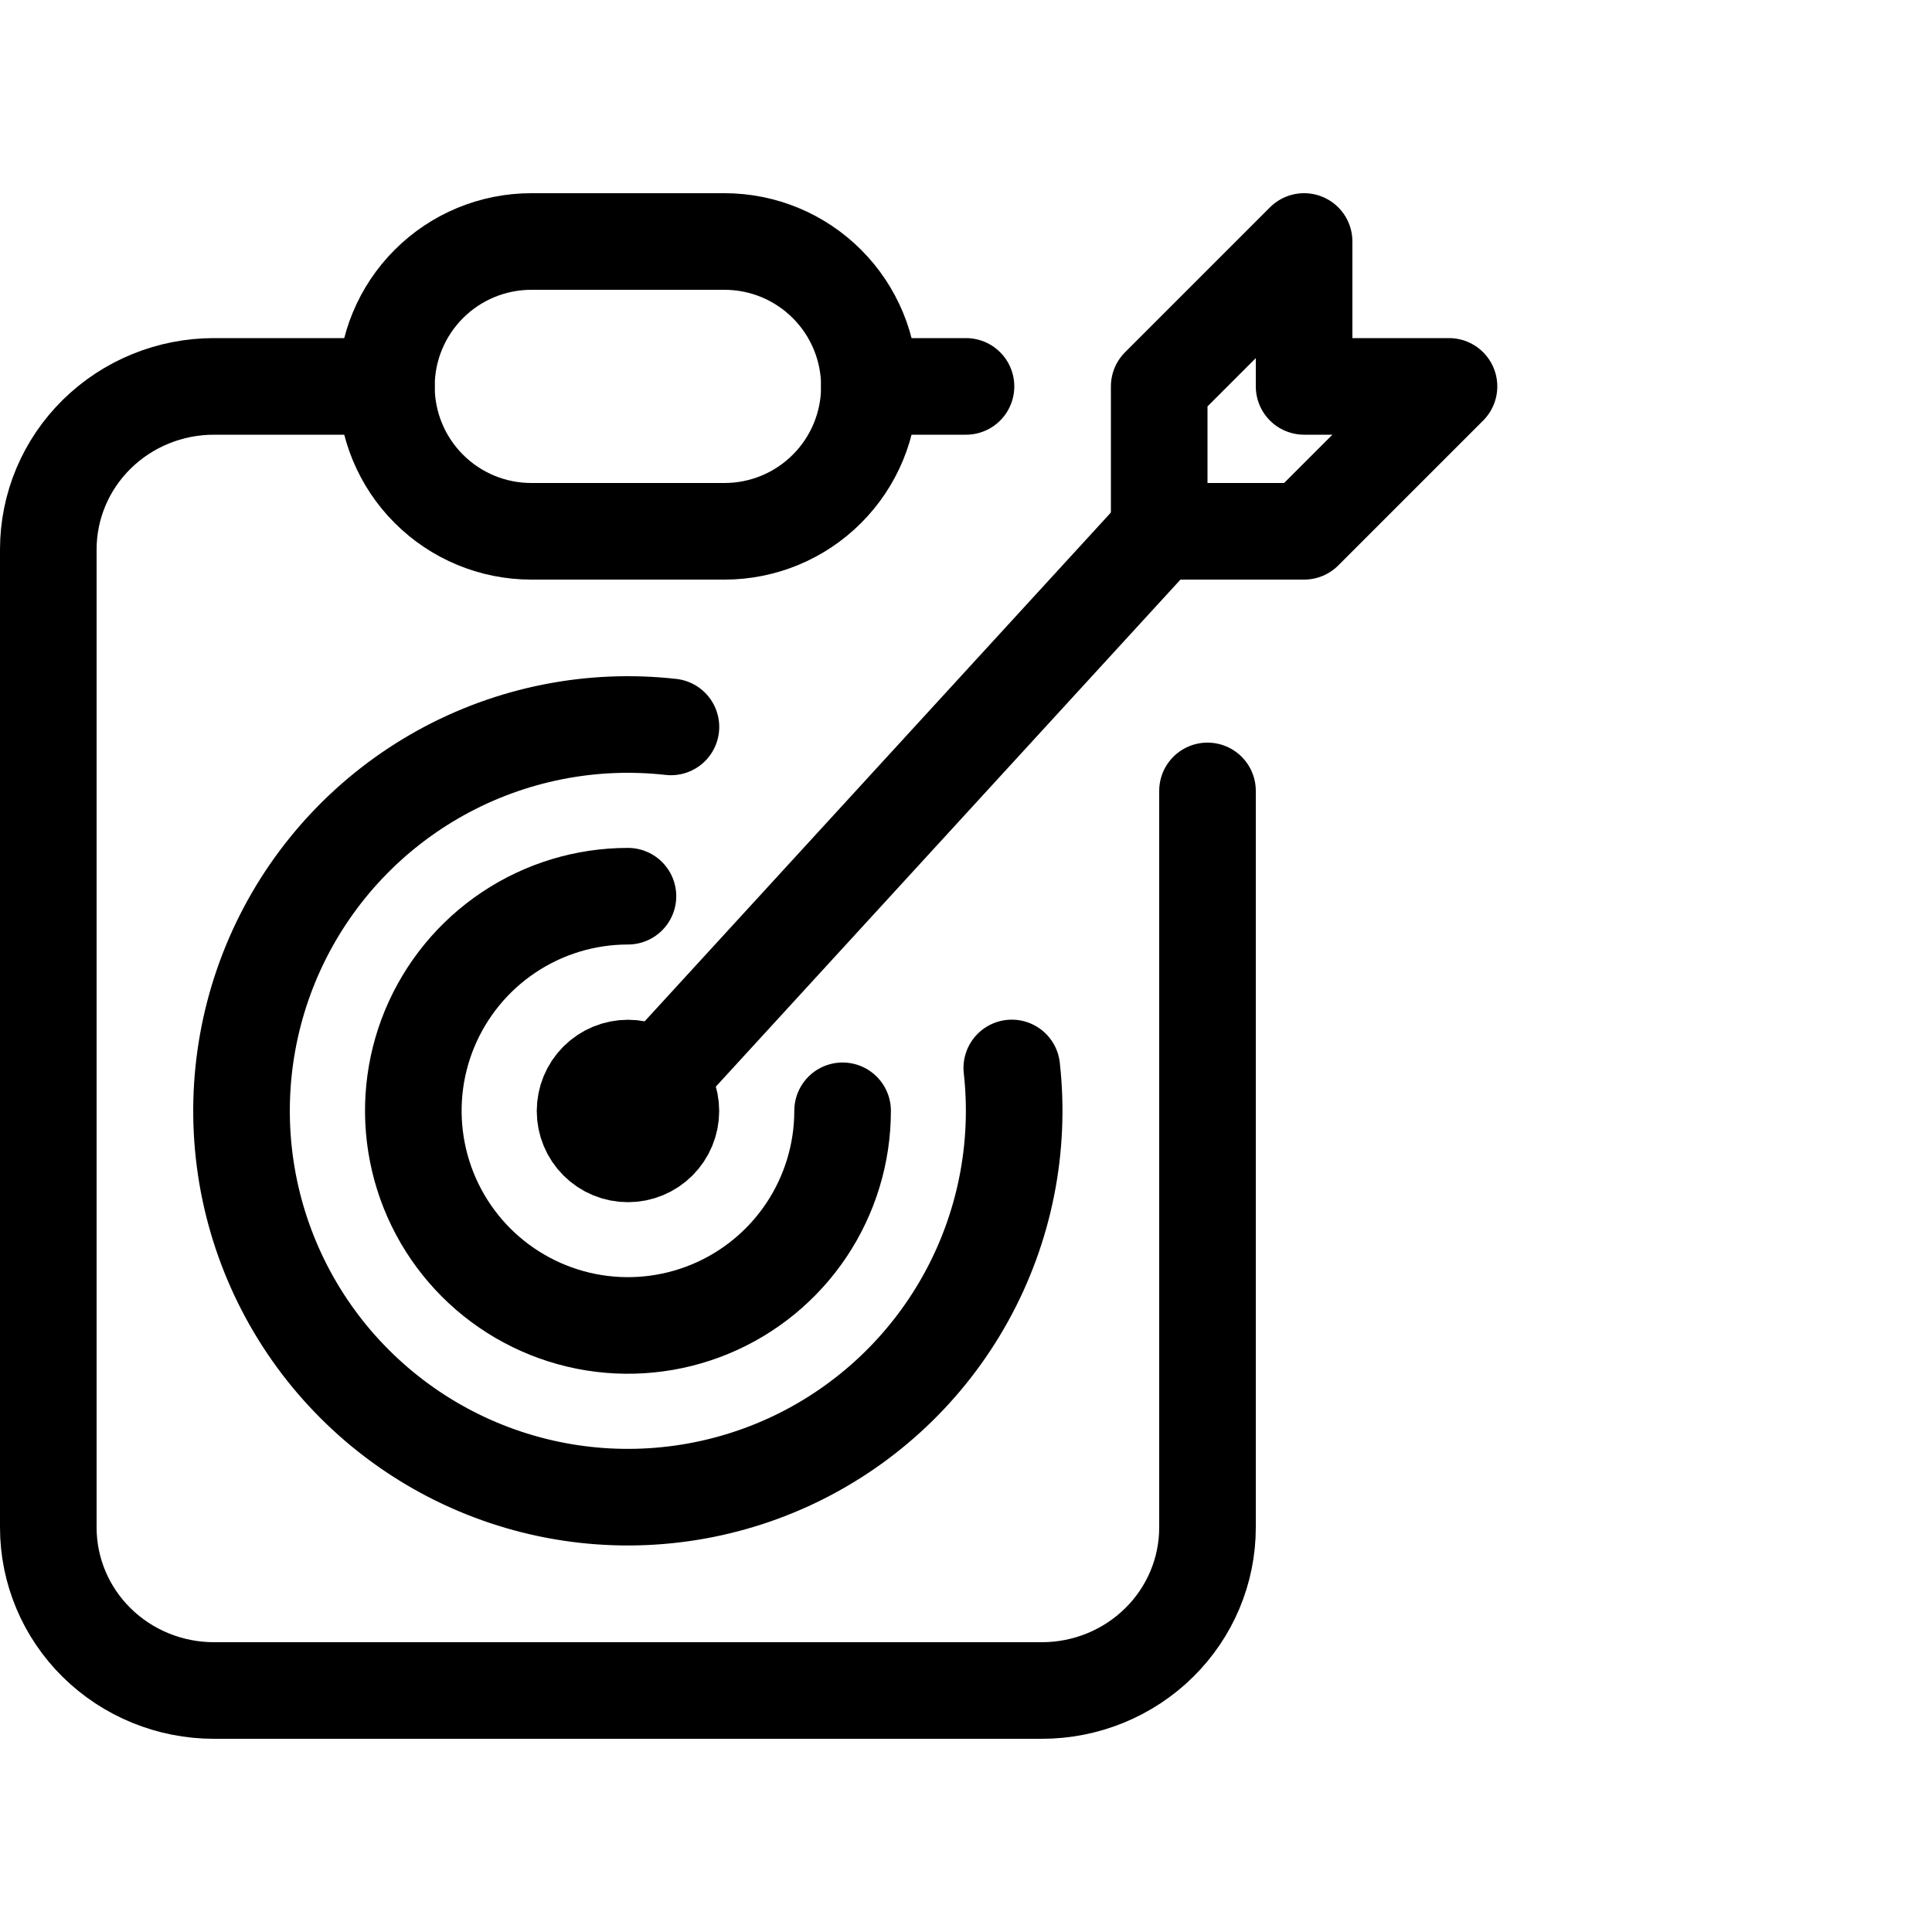
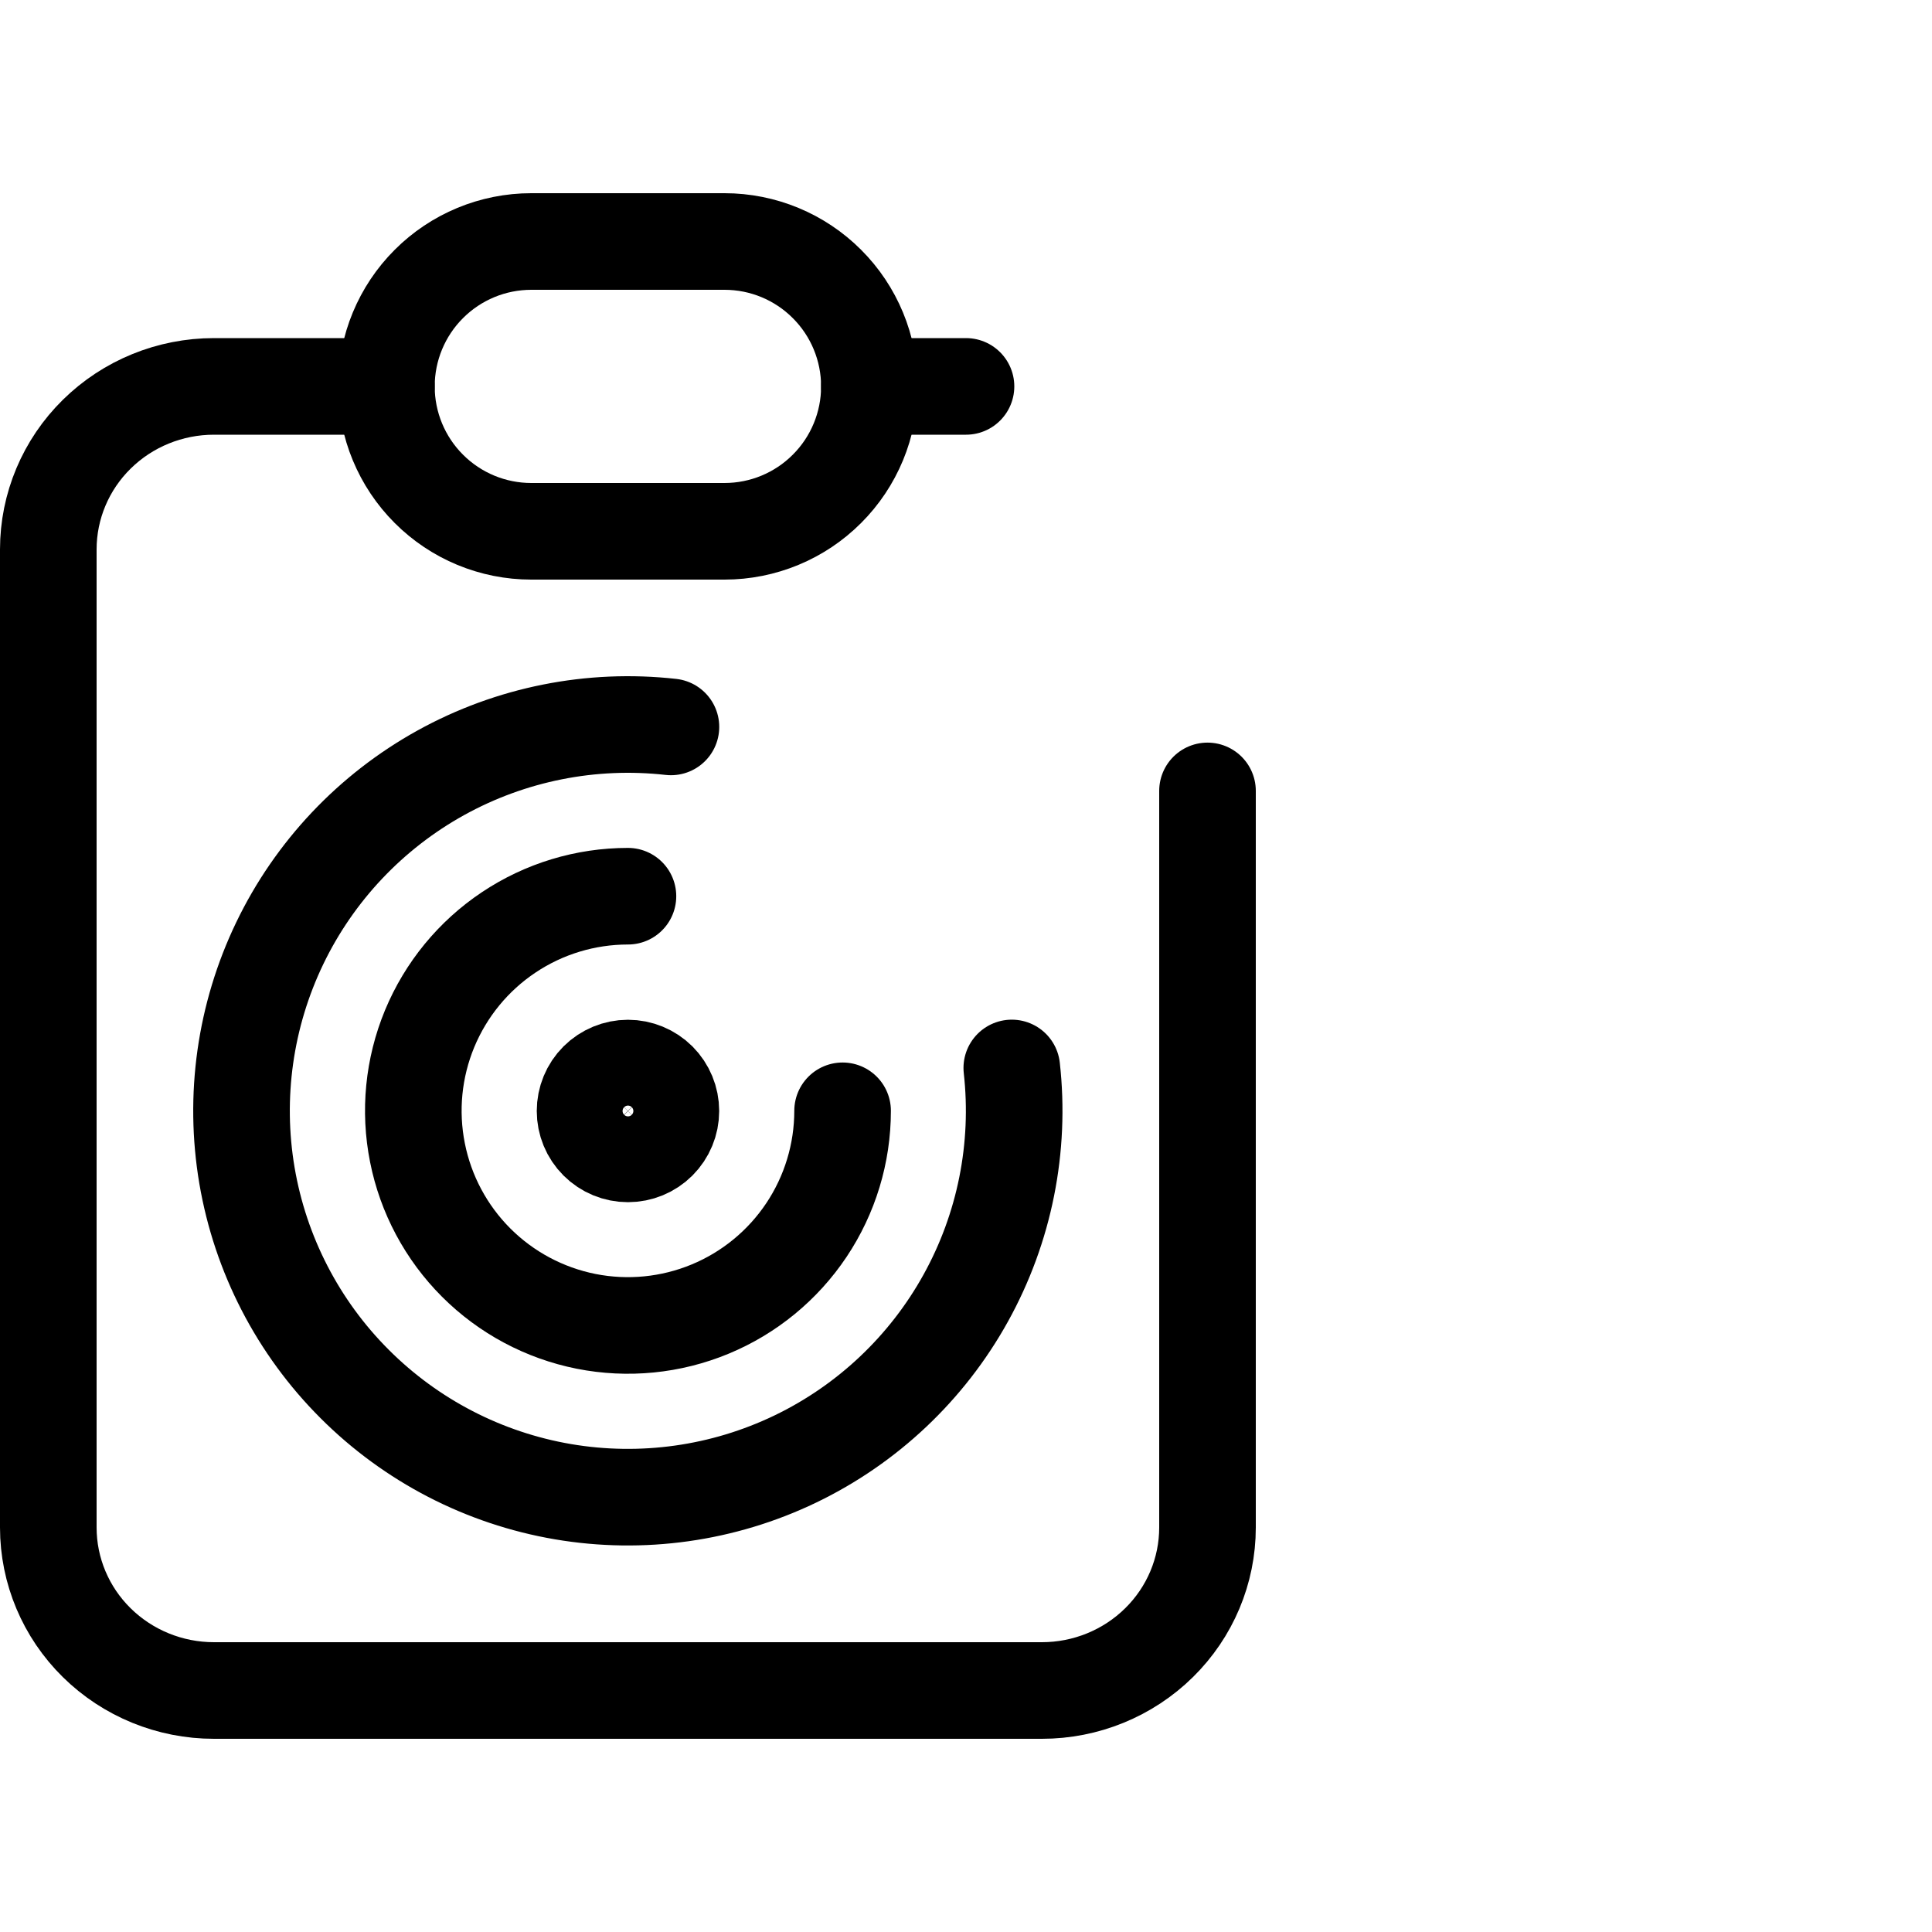
<svg xmlns="http://www.w3.org/2000/svg" viewBox="0 0 40 40" fill="none">
  <g clip-path="url(#clip0_26_614)">
    <path d="M8 8H4.429C3.519 8 2.647 8.356 2.004 8.989C1.361 9.621 1 10.48 1 11.375V31.625C1 32.52 1.361 33.379 2.004 34.011C2.647 34.644 3.519 35 4.429 35H21.571C22.481 35 23.353 34.644 23.996 34.011C24.639 33.379 25 32.52 25 31.625V16.375M20 8H18" stroke="currentColor" stroke-width="2" stroke-linecap="round" stroke-linejoin="round" />
    <path d="M8 8C8 7.204 8.316 6.441 8.879 5.879C9.441 5.316 10.204 5 11 5H15C15.796 5 16.559 5.316 17.121 5.879C17.684 6.441 18 7.204 18 8C18 8.796 17.684 9.559 17.121 10.121C16.559 10.684 15.796 11 15 11H11C10.204 11 9.441 10.684 8.879 10.121C8.316 9.559 8 8.796 8 8Z" stroke="currentColor" stroke-width="2" stroke-linecap="round" stroke-linejoin="round" />
    <path d="M12.113 23.002C12.113 23.238 12.206 23.463 12.373 23.63C12.54 23.797 12.766 23.89 13.001 23.89C13.237 23.89 13.463 23.797 13.63 23.63C13.796 23.463 13.89 23.238 13.89 23.002C13.89 22.766 13.796 22.54 13.63 22.373C13.463 22.207 13.237 22.113 13.001 22.113C12.766 22.113 12.54 22.207 12.373 22.373C12.206 22.54 12.113 22.766 12.113 23.002Z" stroke="currentColor" stroke-width="2" stroke-linecap="round" stroke-linejoin="round" />
    <path d="M13.001 18.555C12.122 18.555 11.263 18.815 10.532 19.304C9.801 19.792 9.232 20.486 8.895 21.298C8.559 22.11 8.471 23.003 8.643 23.865C8.814 24.727 9.237 25.519 9.859 26.141C10.48 26.762 11.272 27.185 12.134 27.357C12.996 27.528 13.889 27.44 14.701 27.104C15.513 26.768 16.207 26.198 16.696 25.467C17.184 24.736 17.445 23.877 17.445 22.998" stroke="currentColor" stroke-width="2" stroke-linecap="round" stroke-linejoin="round" />
    <path d="M13.891 15.05C12.243 14.865 10.579 15.197 9.128 15.999C7.677 16.802 6.511 18.035 5.792 19.529C5.073 21.023 4.836 22.703 5.113 24.338C5.391 25.973 6.169 27.481 7.342 28.653C8.514 29.826 10.021 30.605 11.656 30.884C13.29 31.162 14.971 30.926 16.465 30.208C17.959 29.489 19.193 28.324 19.996 26.873C20.799 25.423 21.132 23.759 20.948 22.111" stroke="currentColor" stroke-width="2" stroke-linecap="round" stroke-linejoin="round" />
-     <path d="M24 8V11H27L30 8H27V5L24 8Z" stroke="currentColor" stroke-width="2" stroke-linecap="round" stroke-linejoin="round" />
-     <path d="M24 11L13.002 23.002" stroke="currentColor" stroke-width="2" stroke-linecap="round" stroke-linejoin="round" />
  </g>
  <defs>
    <clipPath id="clip0_26_614">
      <rect width="40" height="40" fill="currentColor" />
    </clipPath>
  </defs>
</svg>